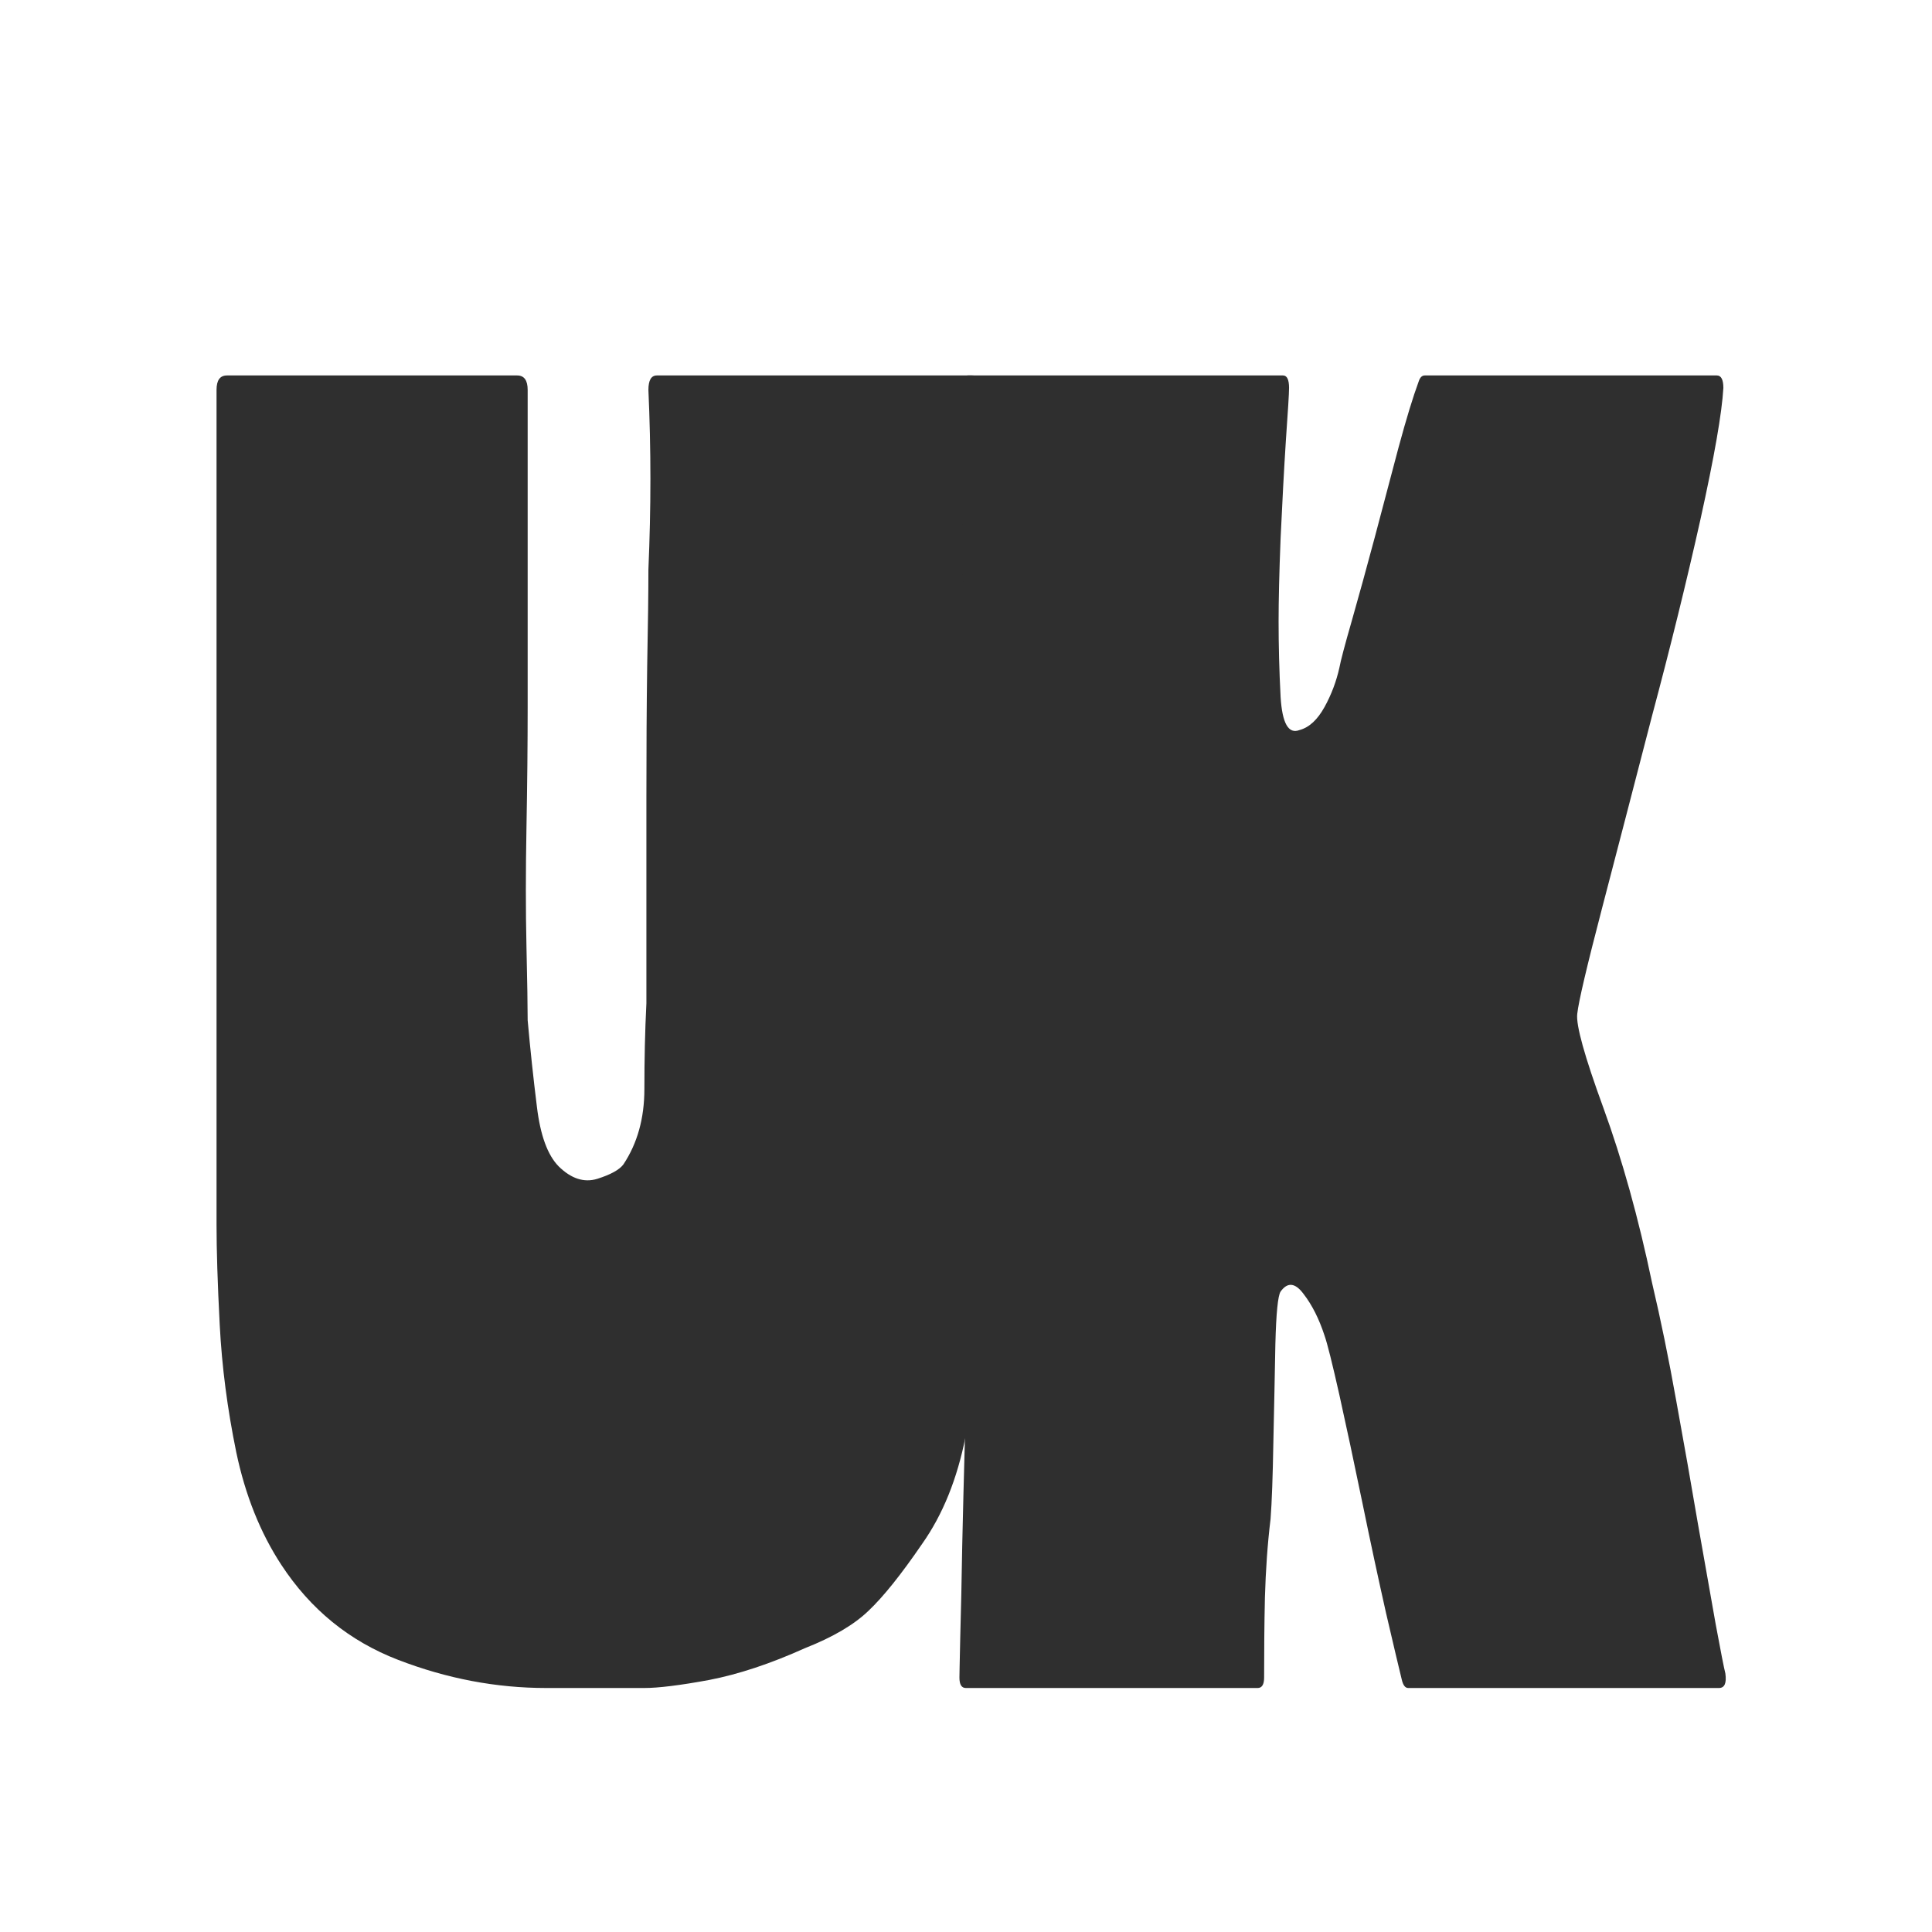
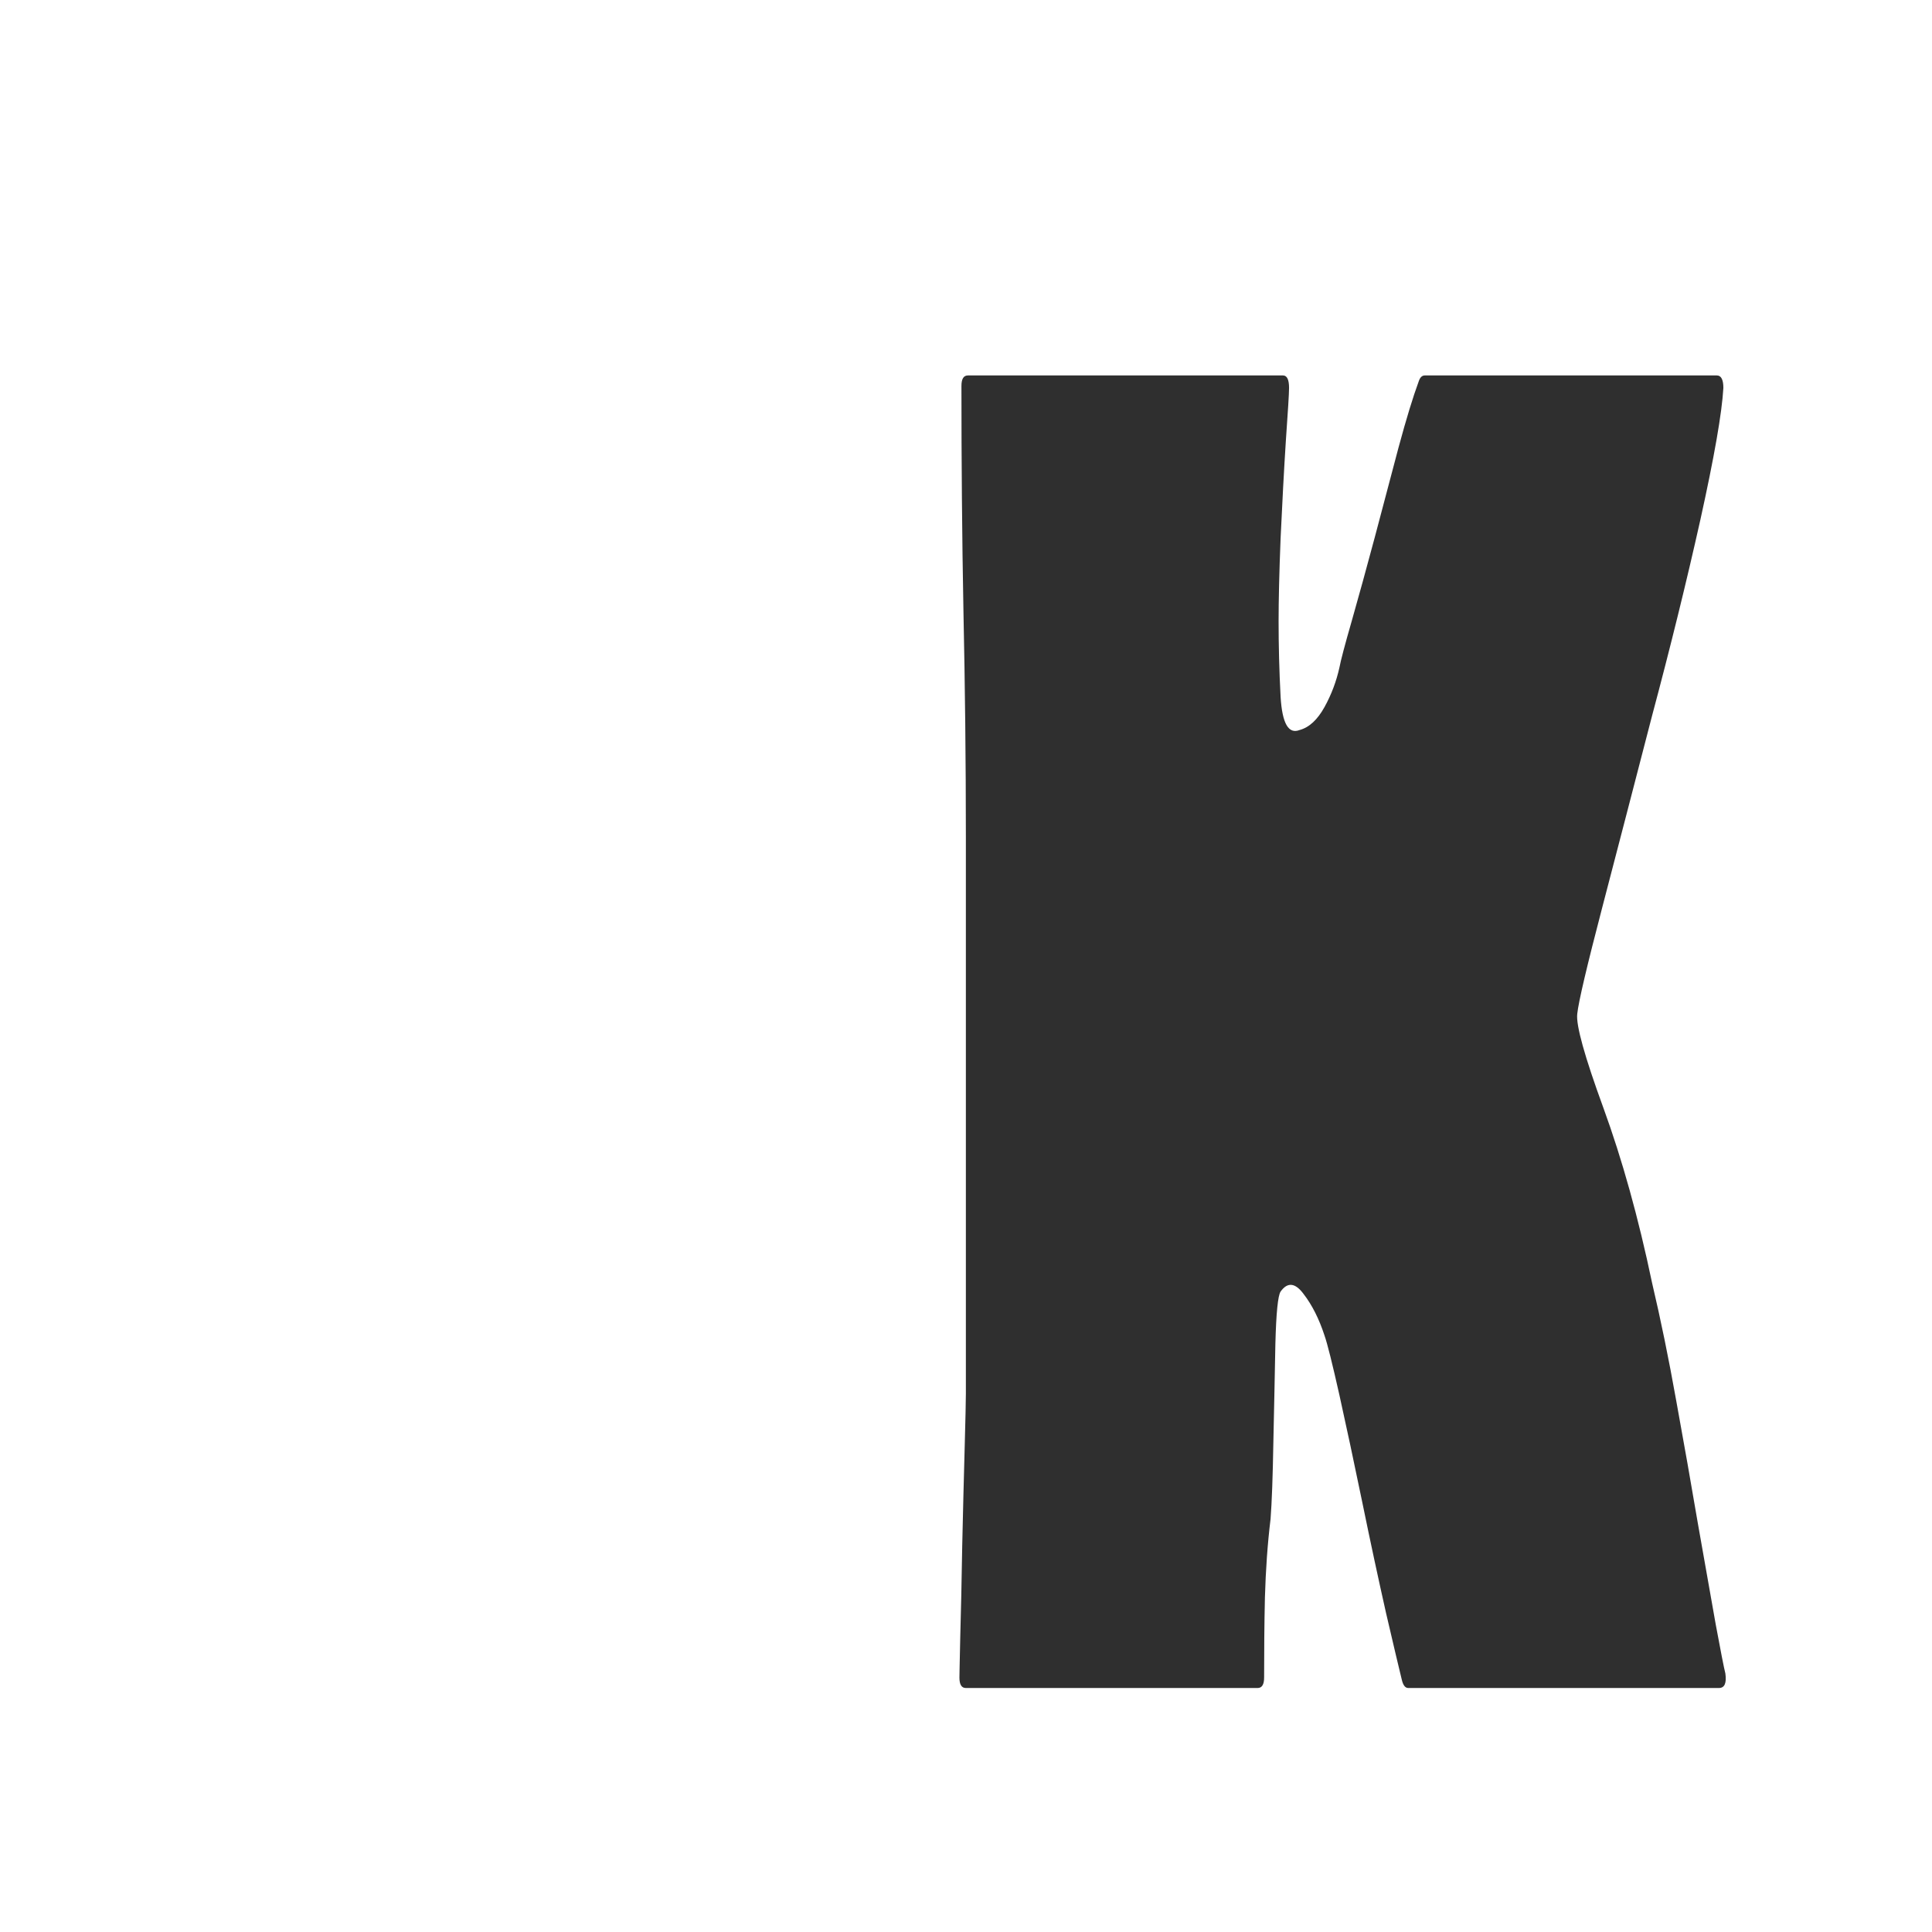
<svg xmlns="http://www.w3.org/2000/svg" width="100" zoomAndPan="magnify" viewBox="0 0 75 75" height="100" preserveAspectRatio="xMidYMid meet" version="1.2">
  <defs />
  <g id="37e4ba700c">
    <g style="fill:#2f2f2f;fill-opacity:1;">
      <g transform="translate(6.218, 65.528)">
-         <path style="stroke:none" d="M 25.031 -1.547 C 23.688 -0.941 22.445 -0.531 21.312 -0.312 C 20.176 -0.102 19.336 0 18.797 0 L 14.984 0 C 13.047 0 11.129 -0.363 9.234 -1.094 C 7.348 -1.82 5.836 -3.051 4.703 -4.781 C 3.891 -6.02 3.305 -7.477 2.953 -9.156 C 2.609 -10.832 2.395 -12.477 2.312 -14.094 C 2.227 -15.719 2.188 -17.016 2.188 -17.984 L 2.188 -50.391 C 2.188 -50.766 2.32 -50.953 2.594 -50.953 L 13.859 -50.953 C 14.129 -50.953 14.266 -50.766 14.266 -50.391 C 14.266 -48.93 14.266 -47.445 14.266 -45.938 C 14.266 -44.426 14.266 -42.941 14.266 -41.484 C 14.266 -40.723 14.266 -39.598 14.266 -38.109 C 14.266 -36.629 14.25 -35.051 14.219 -33.375 C 14.188 -31.695 14.188 -30.172 14.219 -28.797 C 14.25 -27.422 14.266 -26.461 14.266 -25.922 C 14.367 -24.785 14.488 -23.664 14.625 -22.562 C 14.758 -21.457 15.039 -20.688 15.469 -20.25 C 15.957 -19.77 16.457 -19.609 16.969 -19.766 C 17.488 -19.93 17.828 -20.117 17.984 -20.328 C 18.523 -21.141 18.797 -22.113 18.797 -23.25 C 18.797 -24.383 18.82 -25.492 18.875 -26.578 C 18.875 -27.117 18.875 -28.129 18.875 -29.609 C 18.875 -31.098 18.875 -32.742 18.875 -34.547 C 18.875 -36.359 18.883 -38.07 18.906 -39.688 C 18.938 -41.312 18.953 -42.555 18.953 -43.422 C 19.004 -44.609 19.031 -45.781 19.031 -46.938 C 19.031 -48.102 19.004 -49.254 18.953 -50.391 C 18.953 -50.766 19.062 -50.953 19.281 -50.953 L 31.516 -50.953 C 31.785 -50.953 31.922 -50.766 31.922 -50.391 L 31.922 -19.609 C 31.922 -18.148 31.895 -16.555 31.844 -14.828 C 31.789 -13.098 31.598 -11.41 31.266 -9.766 C 30.941 -8.117 30.379 -6.727 29.578 -5.594 C 28.766 -4.406 28.07 -3.539 27.5 -3 C 26.938 -2.457 26.113 -1.973 25.031 -1.547 Z M 25.031 -1.547 " />
-       </g>
+         </g>
    </g>
    <g style="fill:#2f2f2f;fill-opacity:1;">
      <g transform="translate(35.057, 65.528)">
        <path style="stroke:none" d="M 29.078 -15.719 C 29.41 -14.312 29.723 -12.785 30.016 -11.141 C 30.316 -9.492 30.598 -7.898 30.859 -6.359 C 31.129 -4.816 31.359 -3.52 31.547 -2.469 C 31.742 -1.414 31.867 -0.781 31.922 -0.562 C 31.973 -0.188 31.891 0 31.672 0 L 19.609 0 C 19.492 0 19.41 -0.109 19.359 -0.328 C 19.254 -0.754 19.051 -1.613 18.75 -2.906 C 18.457 -4.207 18.148 -5.641 17.828 -7.203 C 17.504 -8.773 17.207 -10.164 16.938 -11.375 C 16.664 -12.594 16.473 -13.363 16.359 -13.688 C 16.148 -14.332 15.879 -14.867 15.547 -15.297 C 15.223 -15.734 14.926 -15.766 14.656 -15.391 C 14.551 -15.234 14.484 -14.555 14.453 -13.359 C 14.43 -12.172 14.406 -10.898 14.375 -9.547 C 14.352 -8.203 14.316 -7.207 14.266 -6.562 C 14.148 -5.594 14.078 -4.578 14.047 -3.516 C 14.023 -2.461 14.016 -1.426 14.016 -0.406 C 14.016 -0.133 13.93 0 13.766 0 L 2.438 0 C 2.27 0 2.188 -0.133 2.188 -0.406 C 2.188 -0.406 2.195 -0.914 2.219 -1.938 C 2.25 -2.969 2.273 -4.172 2.297 -5.547 C 2.328 -6.922 2.359 -8.176 2.391 -9.312 C 2.422 -10.445 2.438 -11.148 2.438 -11.422 L 2.438 -33.047 C 2.438 -35.961 2.406 -38.879 2.344 -41.797 C 2.289 -44.711 2.266 -47.629 2.266 -50.547 C 2.266 -50.816 2.348 -50.953 2.516 -50.953 L 14.75 -50.953 C 14.906 -50.953 14.984 -50.789 14.984 -50.469 C 14.984 -50.258 14.941 -49.57 14.859 -48.406 C 14.785 -47.25 14.719 -45.992 14.656 -44.641 C 14.602 -43.285 14.578 -42.207 14.578 -41.406 C 14.578 -40.477 14.602 -39.5 14.656 -38.469 C 14.719 -37.445 14.961 -37.02 15.391 -37.188 C 15.766 -37.289 16.086 -37.586 16.359 -38.078 C 16.629 -38.566 16.82 -39.078 16.938 -39.609 C 16.988 -39.879 17.148 -40.488 17.422 -41.438 C 17.691 -42.383 17.988 -43.461 18.312 -44.672 C 18.633 -45.891 18.941 -47.051 19.234 -48.156 C 19.535 -49.27 19.797 -50.125 20.016 -50.719 C 20.066 -50.875 20.145 -50.953 20.25 -50.953 L 31.594 -50.953 C 31.758 -50.953 31.844 -50.789 31.844 -50.469 C 31.789 -49.5 31.492 -47.797 30.953 -45.359 C 30.41 -42.93 29.785 -40.395 29.078 -37.75 C 28.379 -35.051 27.734 -32.566 27.141 -30.297 C 26.547 -28.023 26.223 -26.648 26.172 -26.172 C 26.117 -25.734 26.457 -24.516 27.188 -22.516 C 27.914 -20.523 28.547 -18.258 29.078 -15.719 Z M 29.078 -15.719 " />
      </g>
    </g>
  </g>
</svg>